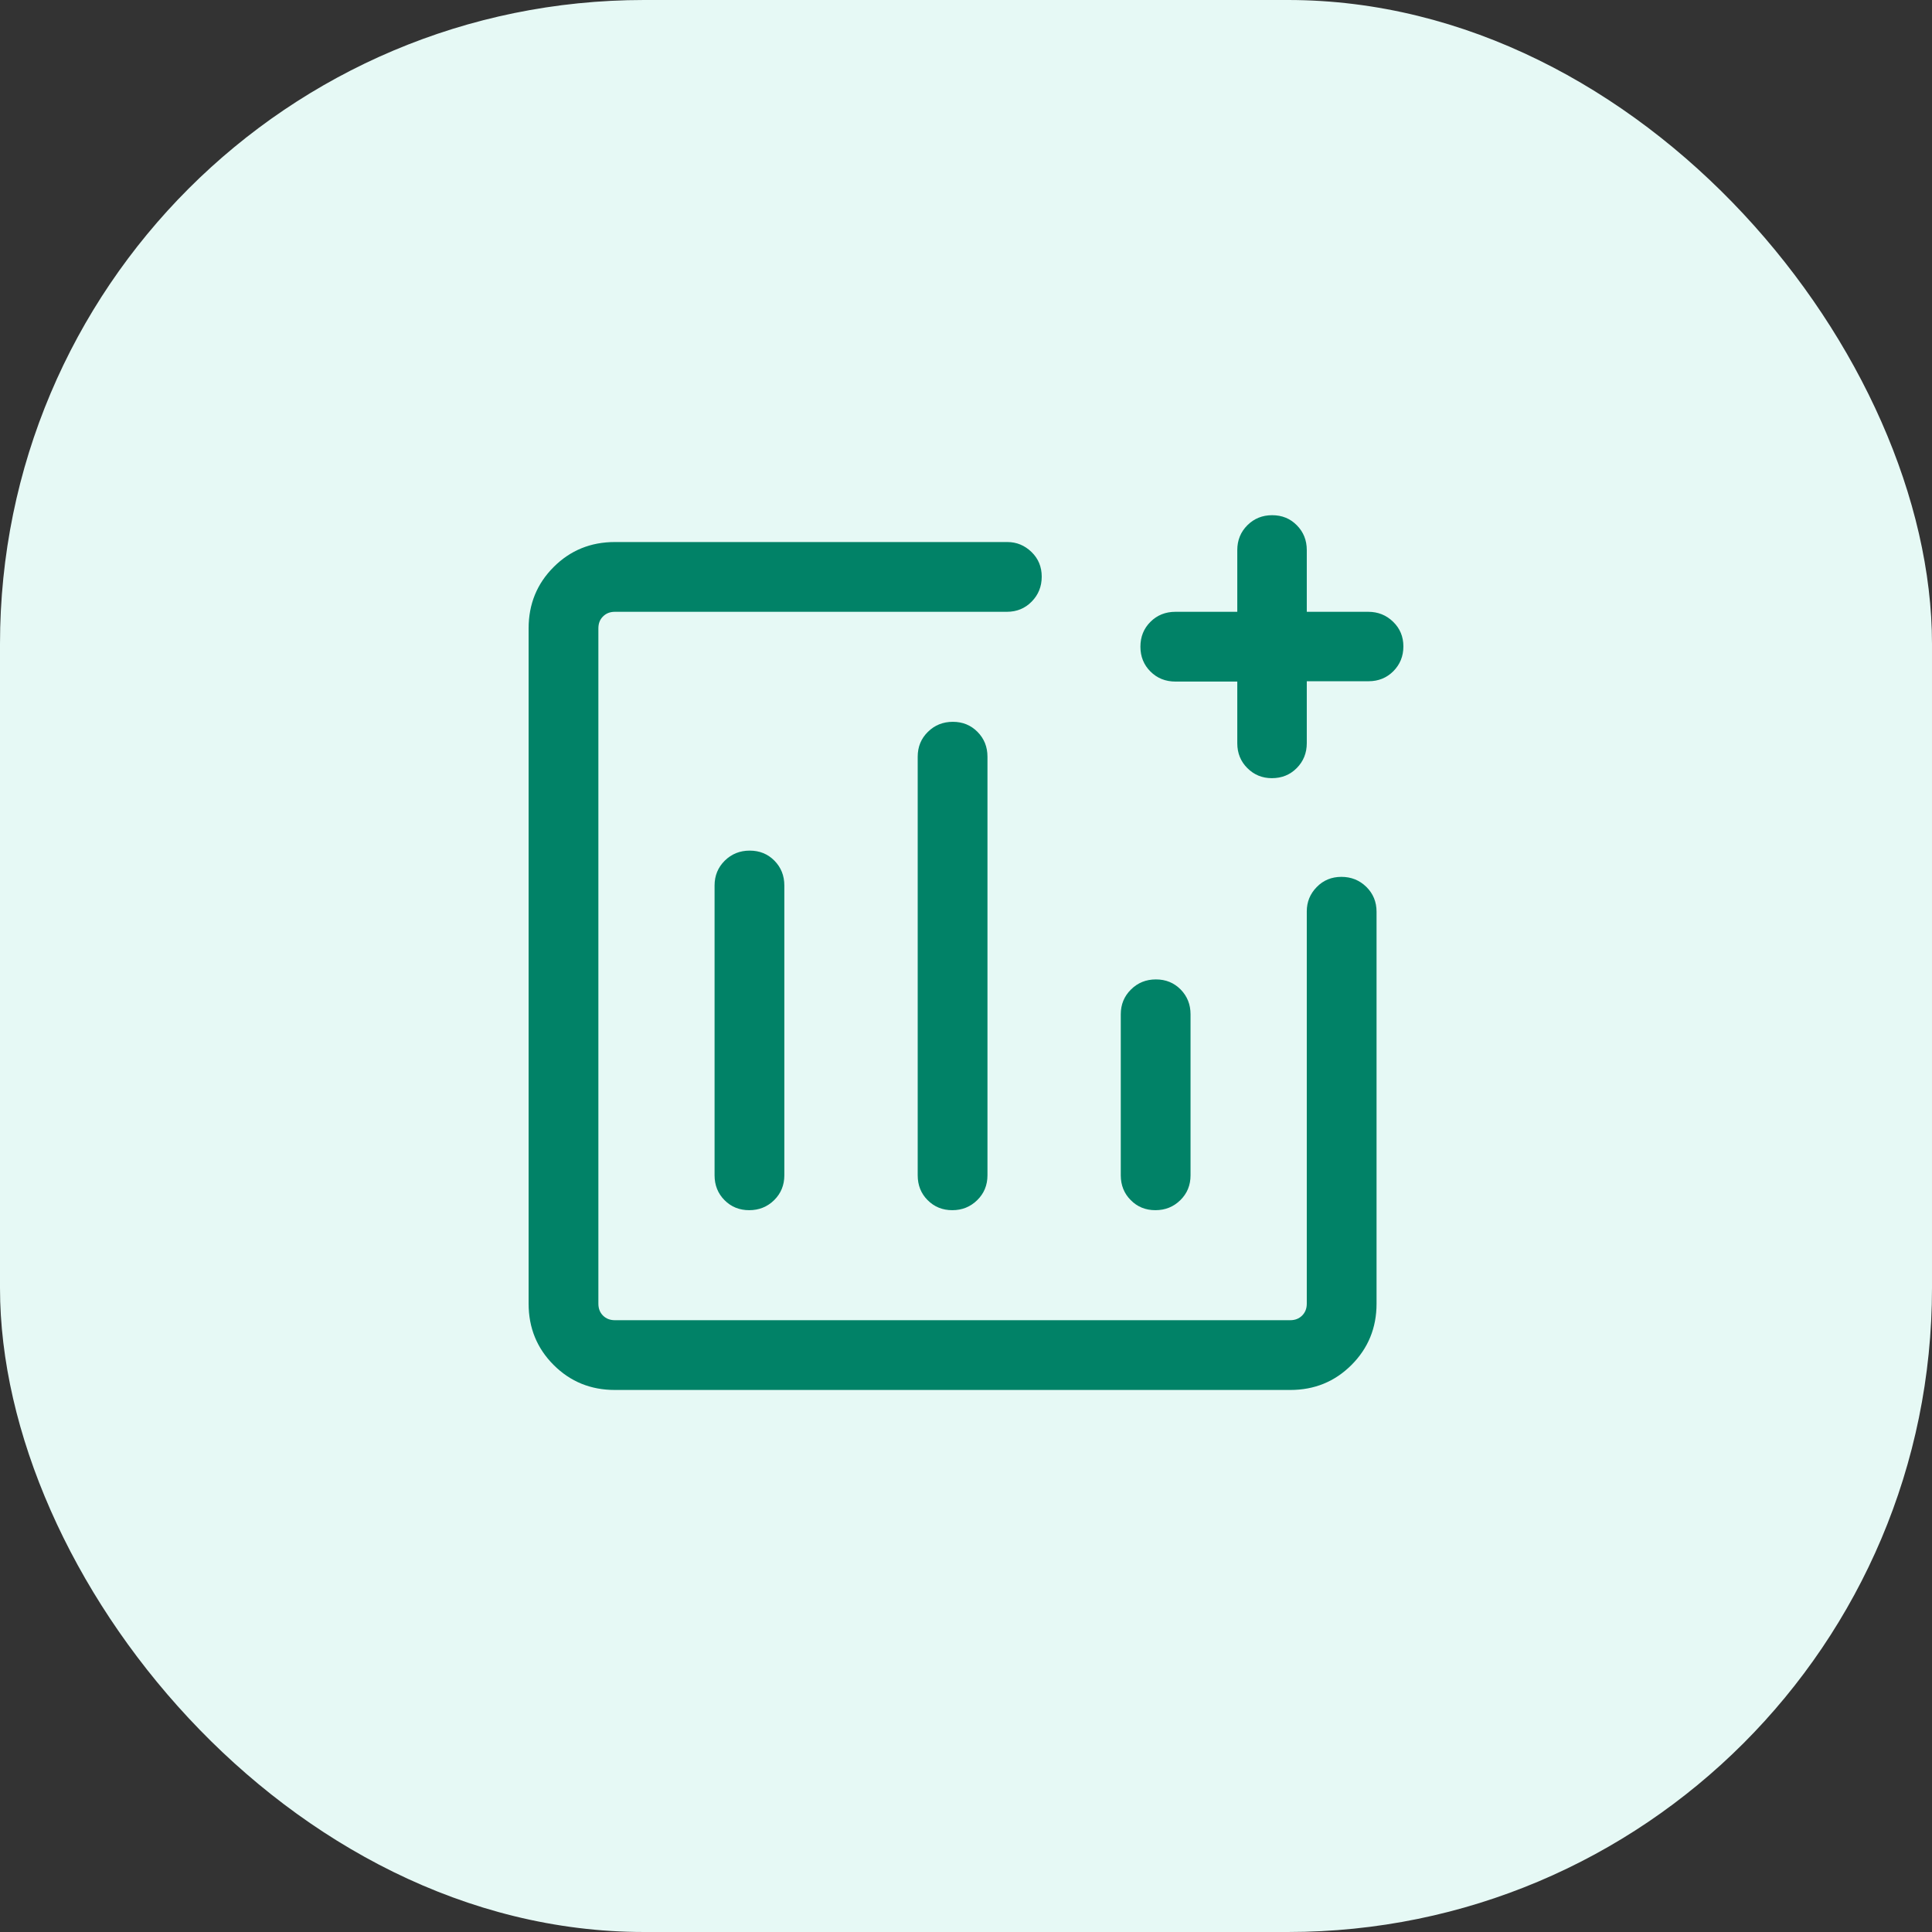
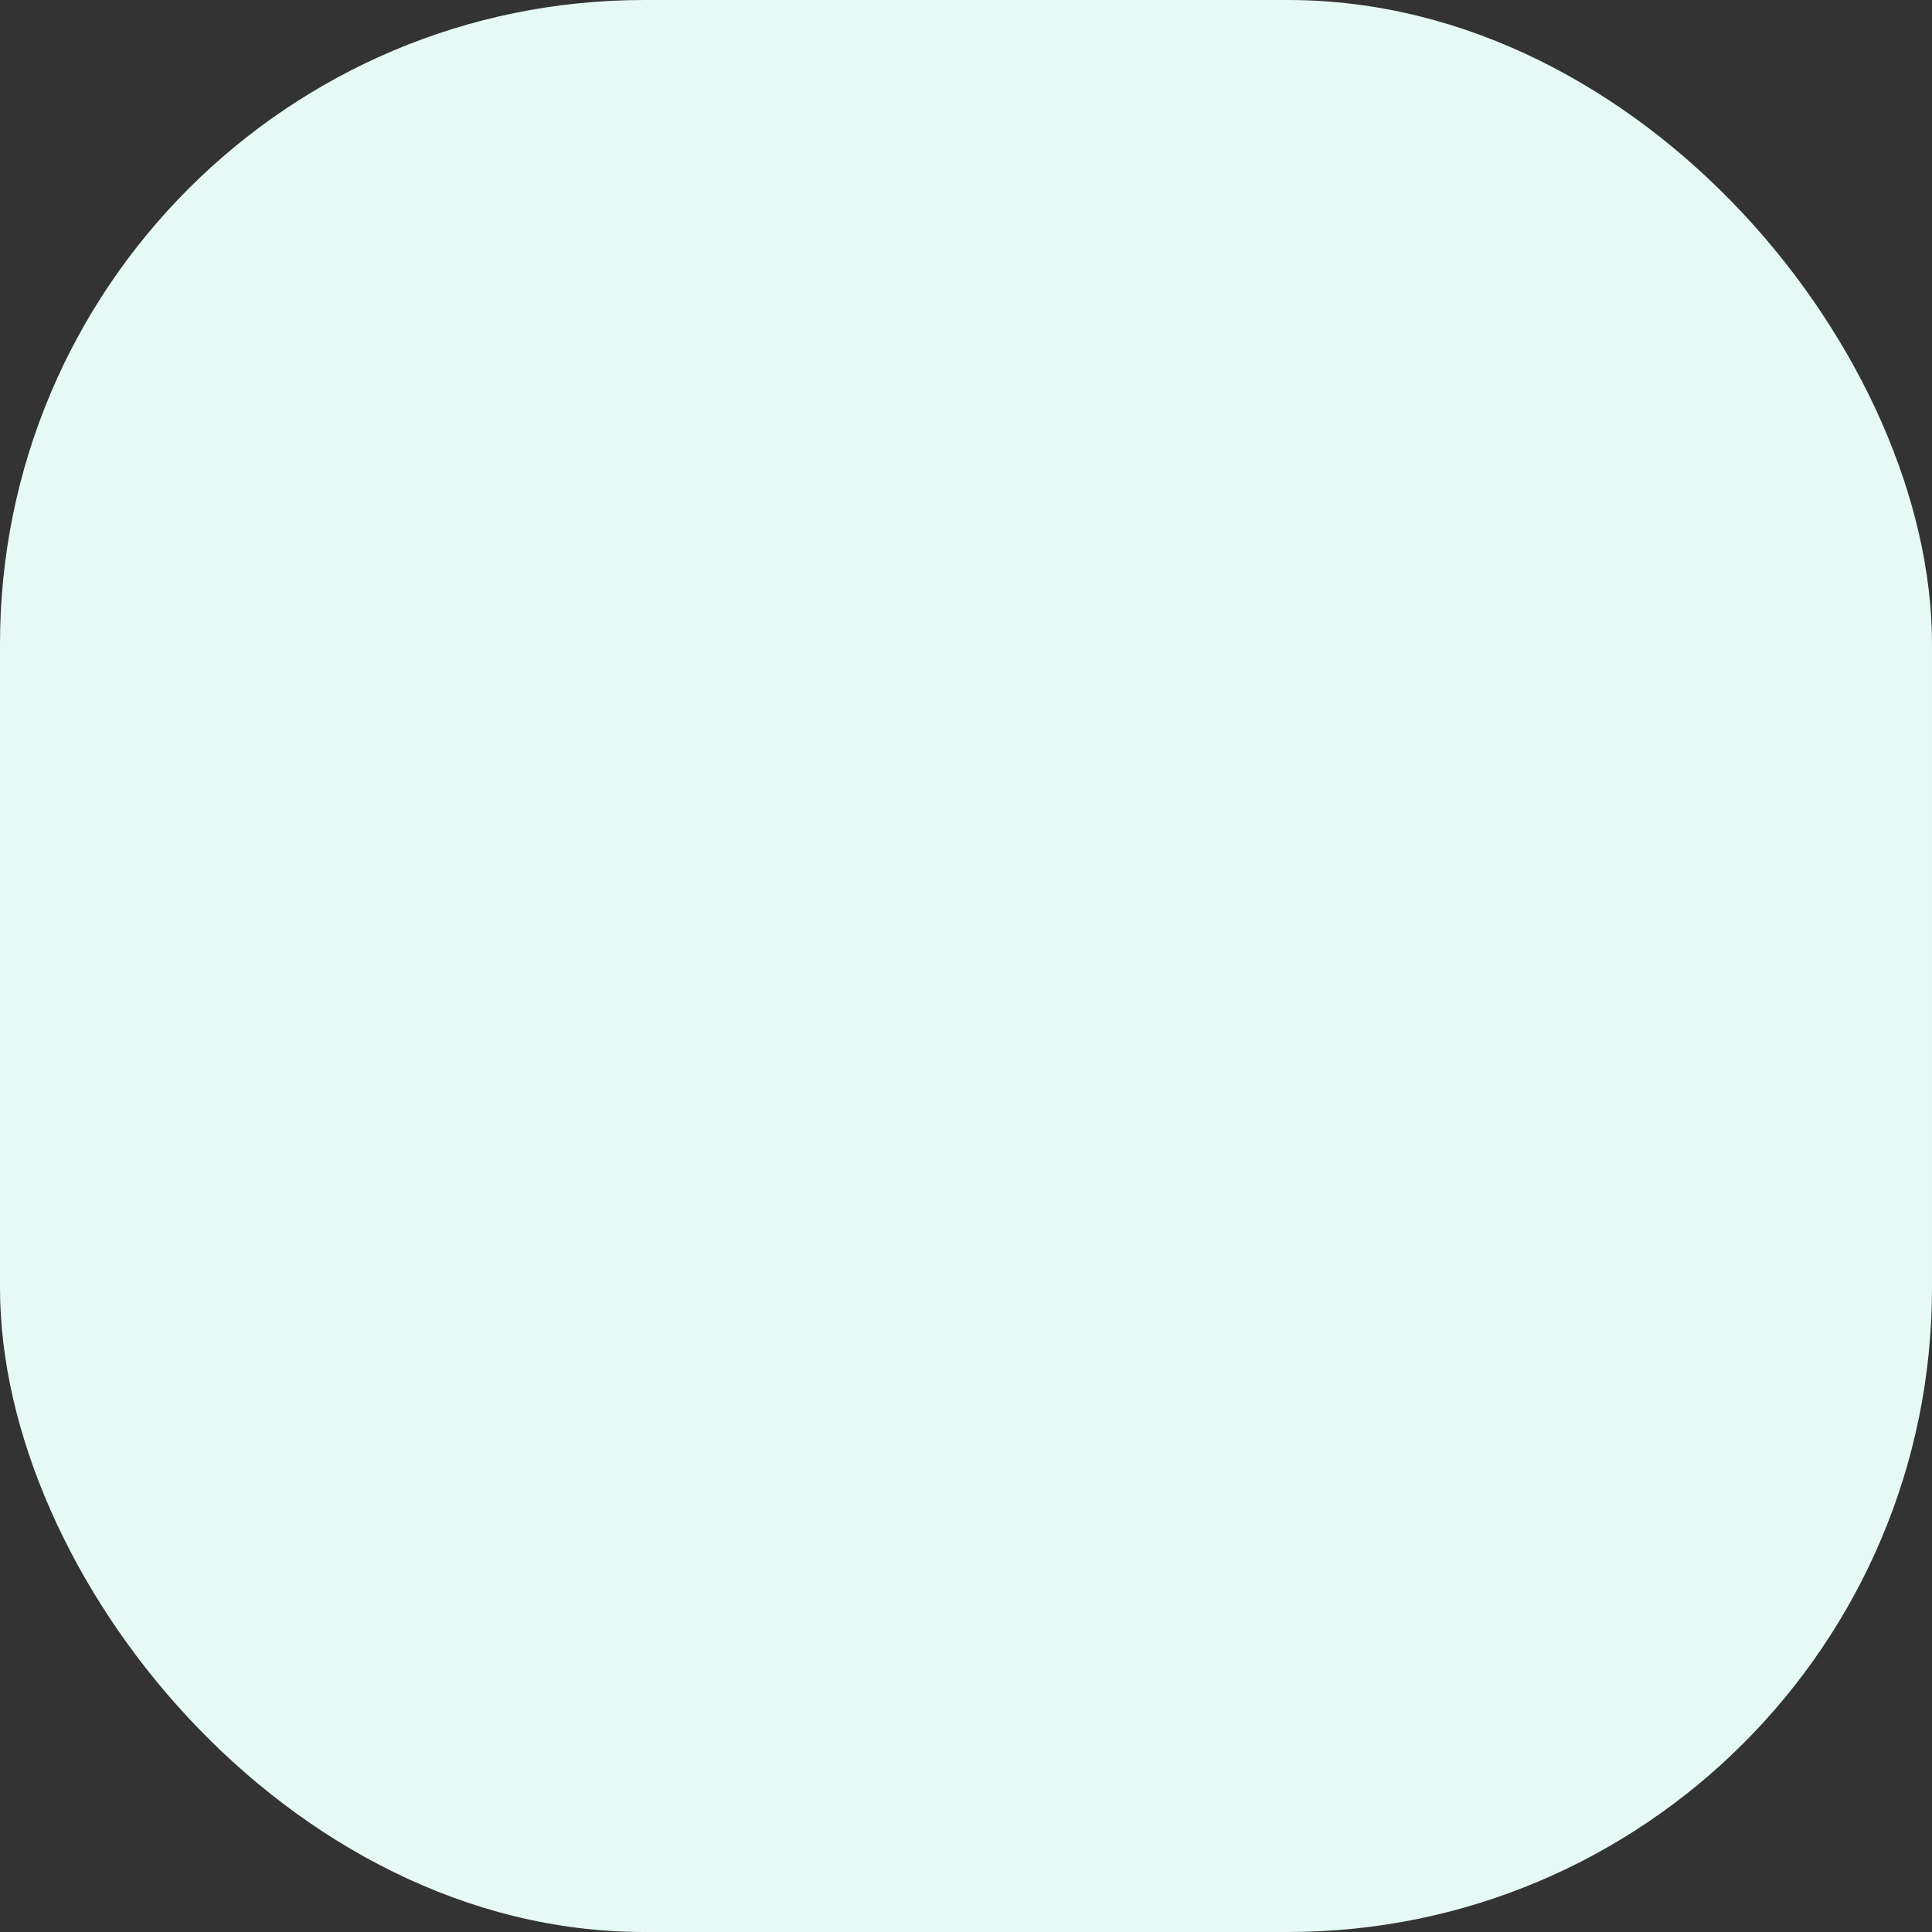
<svg xmlns="http://www.w3.org/2000/svg" width="36" height="36" viewBox="0 0 36 36" fill="none">
  <rect x="0" y="0" width="36" height="36" fill="#333333" stroke="none" />
  <rect width="36" height="36" rx="12" fill="#E6F9F5" />
  <mask id="mask0_257_63685" style="mask-type:alpha" maskUnits="userSpaceOnUse" x="6" y="6" width="24" height="24">
-     <rect x="6" y="6" width="24" height="24" fill="#D9D9D9" />
-   </mask>
+     </mask>
  <g mask="url(#mask0_257_63685)">
-     <path d="M11.457 25.9C11.007 25.9 10.627 25.745 10.316 25.434C10.005 25.123 9.85 24.742 9.85 24.292V11.708C9.85 11.258 10.005 10.877 10.316 10.566C10.627 10.255 11.007 10.1 11.457 10.1H18.769C18.943 10.1 19.093 10.162 19.221 10.286C19.348 10.409 19.411 10.562 19.411 10.745C19.411 10.928 19.349 11.083 19.224 11.21C19.1 11.337 18.945 11.4 18.761 11.4H11.457C11.367 11.4 11.294 11.429 11.236 11.487C11.178 11.544 11.15 11.618 11.15 11.708V24.292C11.15 24.382 11.178 24.456 11.236 24.514C11.294 24.571 11.367 24.6 11.457 24.6H24.042C24.132 24.6 24.205 24.571 24.263 24.514C24.321 24.456 24.35 24.382 24.35 24.292V16.981C24.35 16.807 24.411 16.656 24.535 16.529C24.659 16.402 24.812 16.339 24.995 16.339C25.177 16.339 25.332 16.401 25.459 16.525C25.586 16.65 25.65 16.804 25.65 16.989V24.292C25.65 24.742 25.494 25.123 25.183 25.434C24.872 25.745 24.492 25.9 24.042 25.9H11.457ZM13.97 15.85C13.787 15.85 13.632 15.912 13.505 16.037C13.379 16.162 13.315 16.316 13.315 16.5V21.9C13.315 22.084 13.377 22.239 13.5 22.363C13.624 22.488 13.777 22.55 13.96 22.55C14.143 22.55 14.298 22.488 14.425 22.363C14.551 22.239 14.615 22.084 14.615 21.9V16.5C14.615 16.316 14.553 16.162 14.43 16.037C14.306 15.912 14.153 15.85 13.97 15.85ZM17.755 13.45C17.572 13.45 17.417 13.512 17.29 13.637C17.163 13.762 17.1 13.916 17.1 14.1V21.9C17.1 22.084 17.161 22.239 17.285 22.363C17.409 22.488 17.562 22.55 17.745 22.55C17.927 22.55 18.082 22.488 18.209 22.363C18.336 22.239 18.4 22.084 18.4 21.9V14.1C18.4 13.916 18.338 13.762 18.214 13.637C18.09 13.512 17.937 13.45 17.755 13.45ZM21.539 18.25C21.356 18.25 21.201 18.312 21.075 18.437C20.948 18.562 20.884 18.716 20.884 18.9V21.9C20.884 22.084 20.946 22.239 21.07 22.363C21.193 22.488 21.346 22.55 21.529 22.55C21.712 22.55 21.867 22.488 21.994 22.363C22.121 22.239 22.184 22.084 22.184 21.9V18.9C22.184 18.716 22.122 18.562 21.999 18.437C21.875 18.312 21.722 18.25 21.539 18.25ZM23.055 12.7H21.903C21.718 12.7 21.562 12.638 21.437 12.513C21.312 12.388 21.25 12.234 21.25 12.05C21.25 11.866 21.312 11.711 21.437 11.587C21.562 11.462 21.718 11.4 21.903 11.4H23.055V10.25C23.055 10.066 23.118 9.912 23.243 9.787C23.369 9.662 23.522 9.6 23.705 9.6C23.888 9.6 24.041 9.662 24.164 9.787C24.288 9.912 24.35 10.066 24.35 10.25V11.4H25.494C25.677 11.4 25.832 11.462 25.959 11.586C26.086 11.709 26.15 11.862 26.15 12.045C26.15 12.228 26.087 12.382 25.963 12.507C25.838 12.632 25.684 12.694 25.5 12.694H24.35V13.847C24.35 14.032 24.287 14.187 24.163 14.312C24.038 14.438 23.884 14.5 23.699 14.5C23.52 14.5 23.368 14.438 23.243 14.313C23.118 14.189 23.055 14.034 23.055 13.85V12.7Z" fill="#018267" />
-   </g>
+     </g>
</svg>